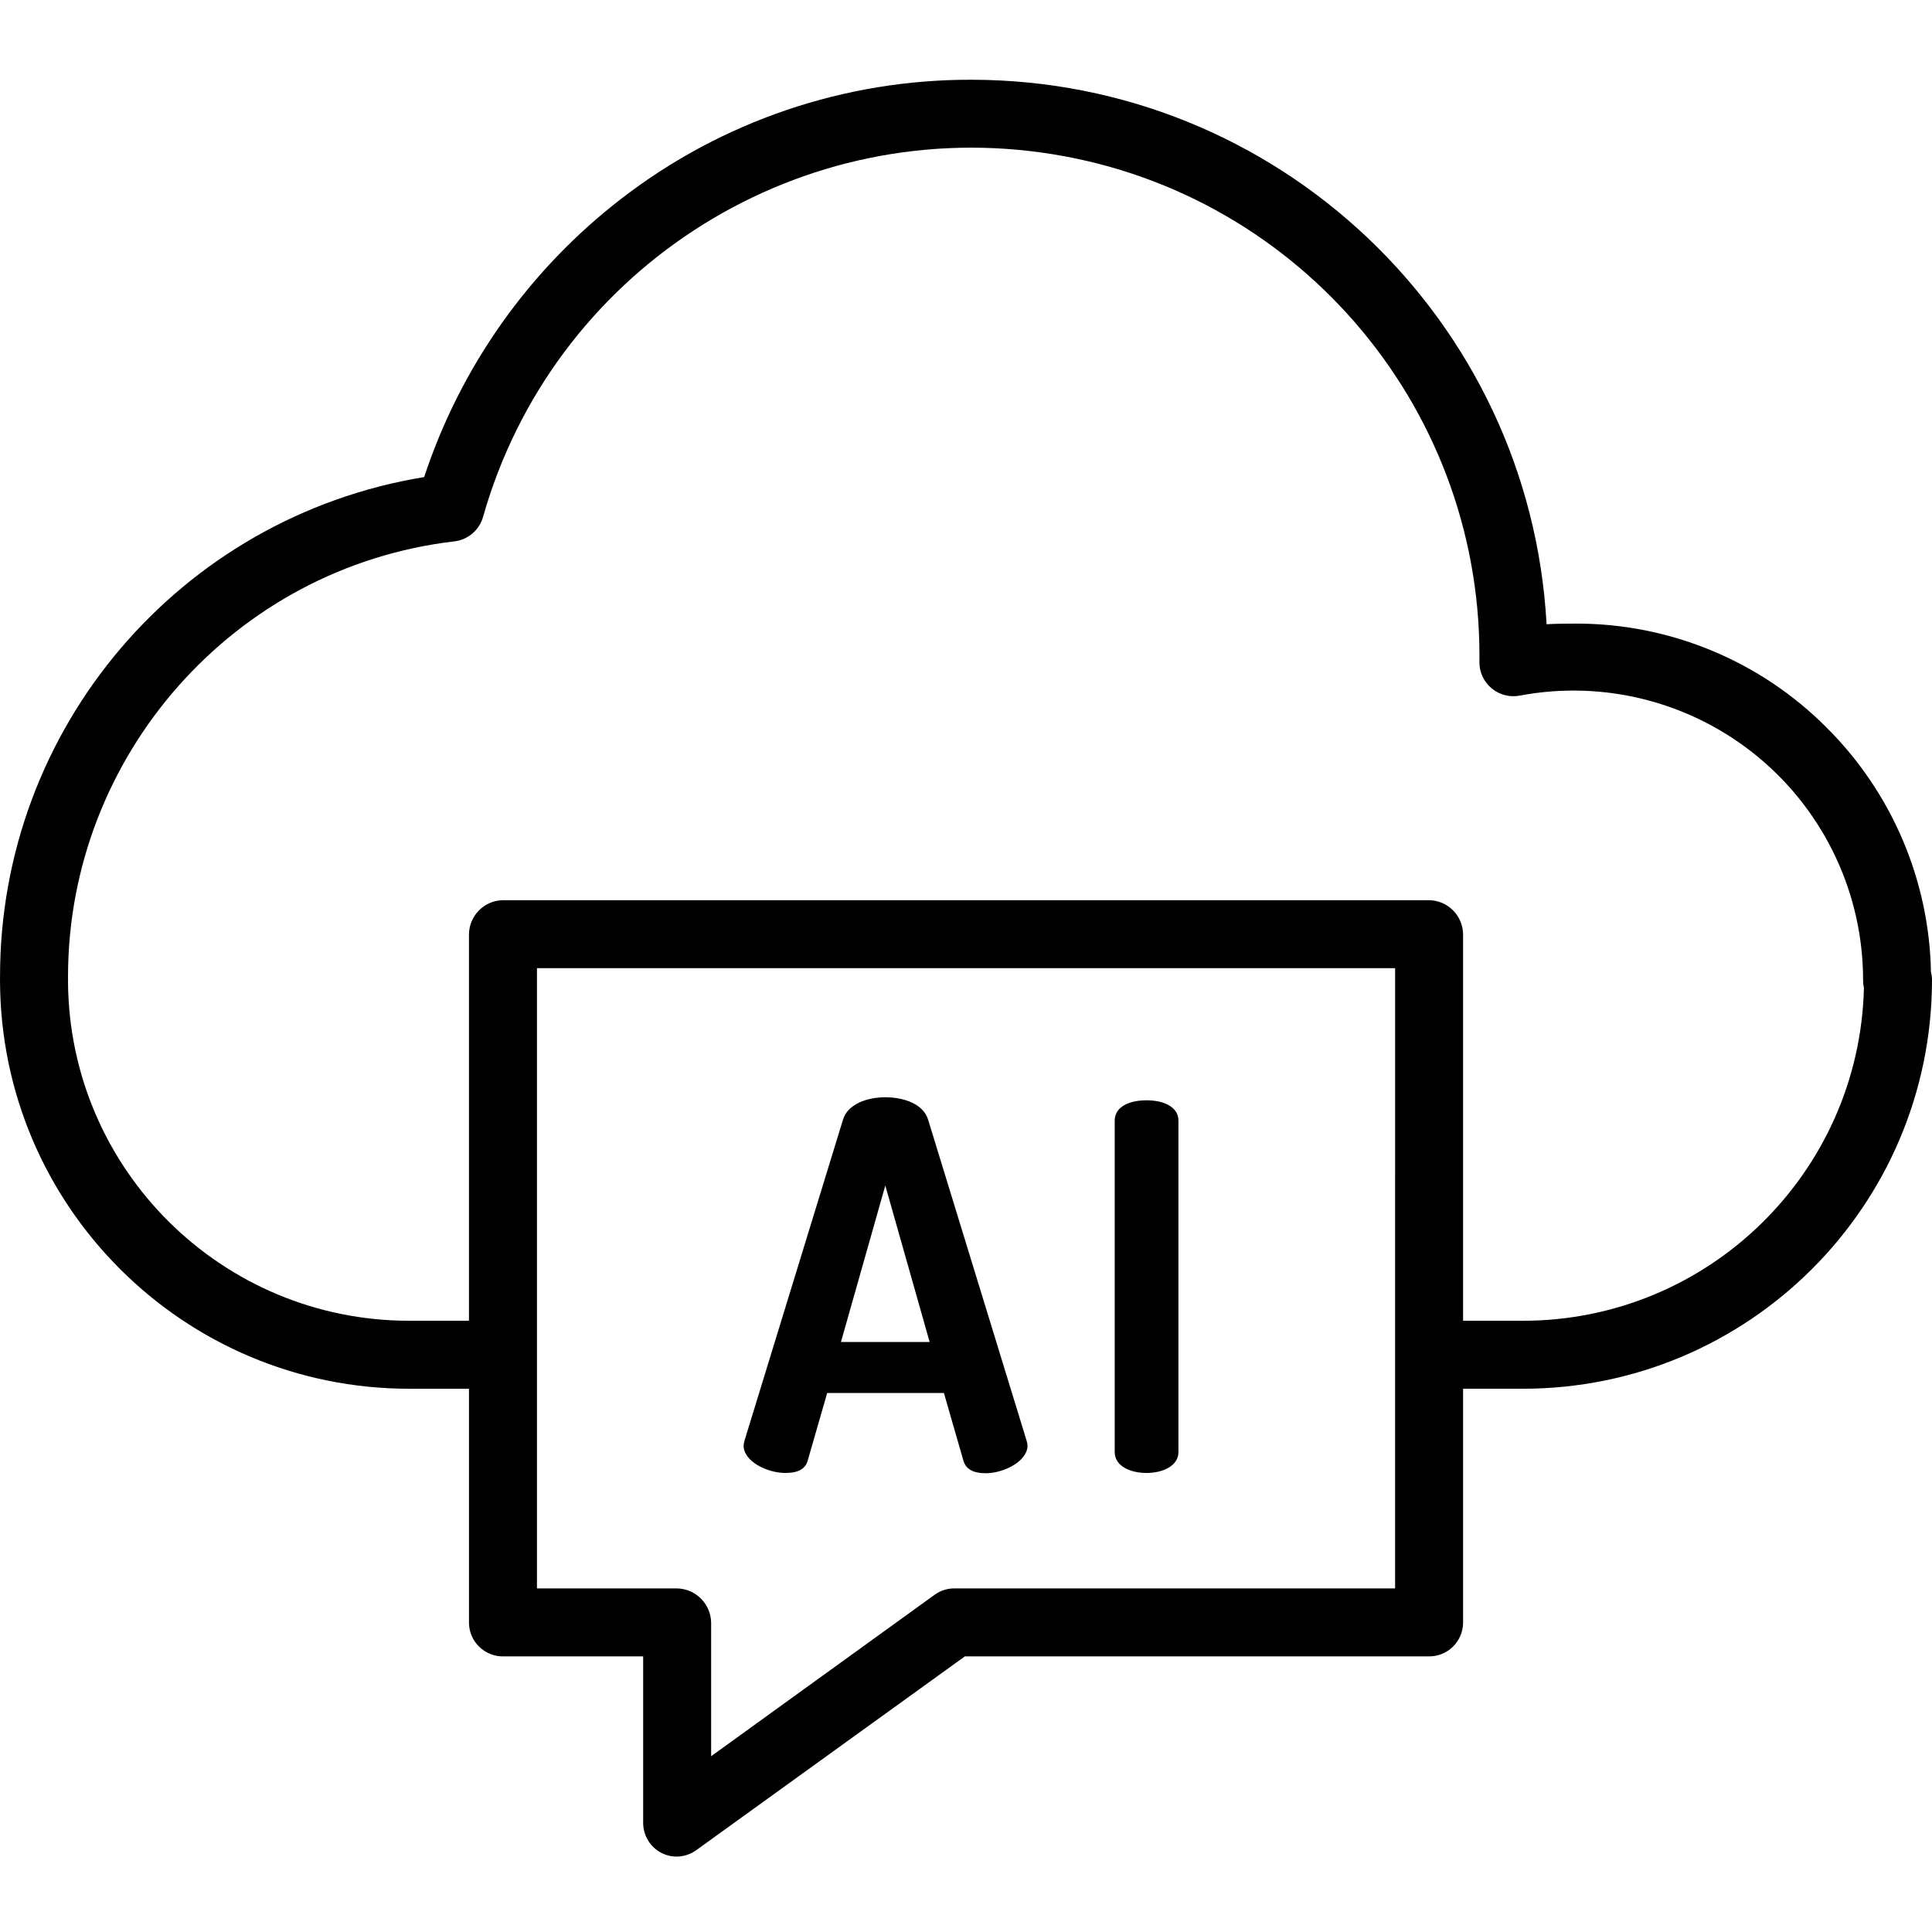
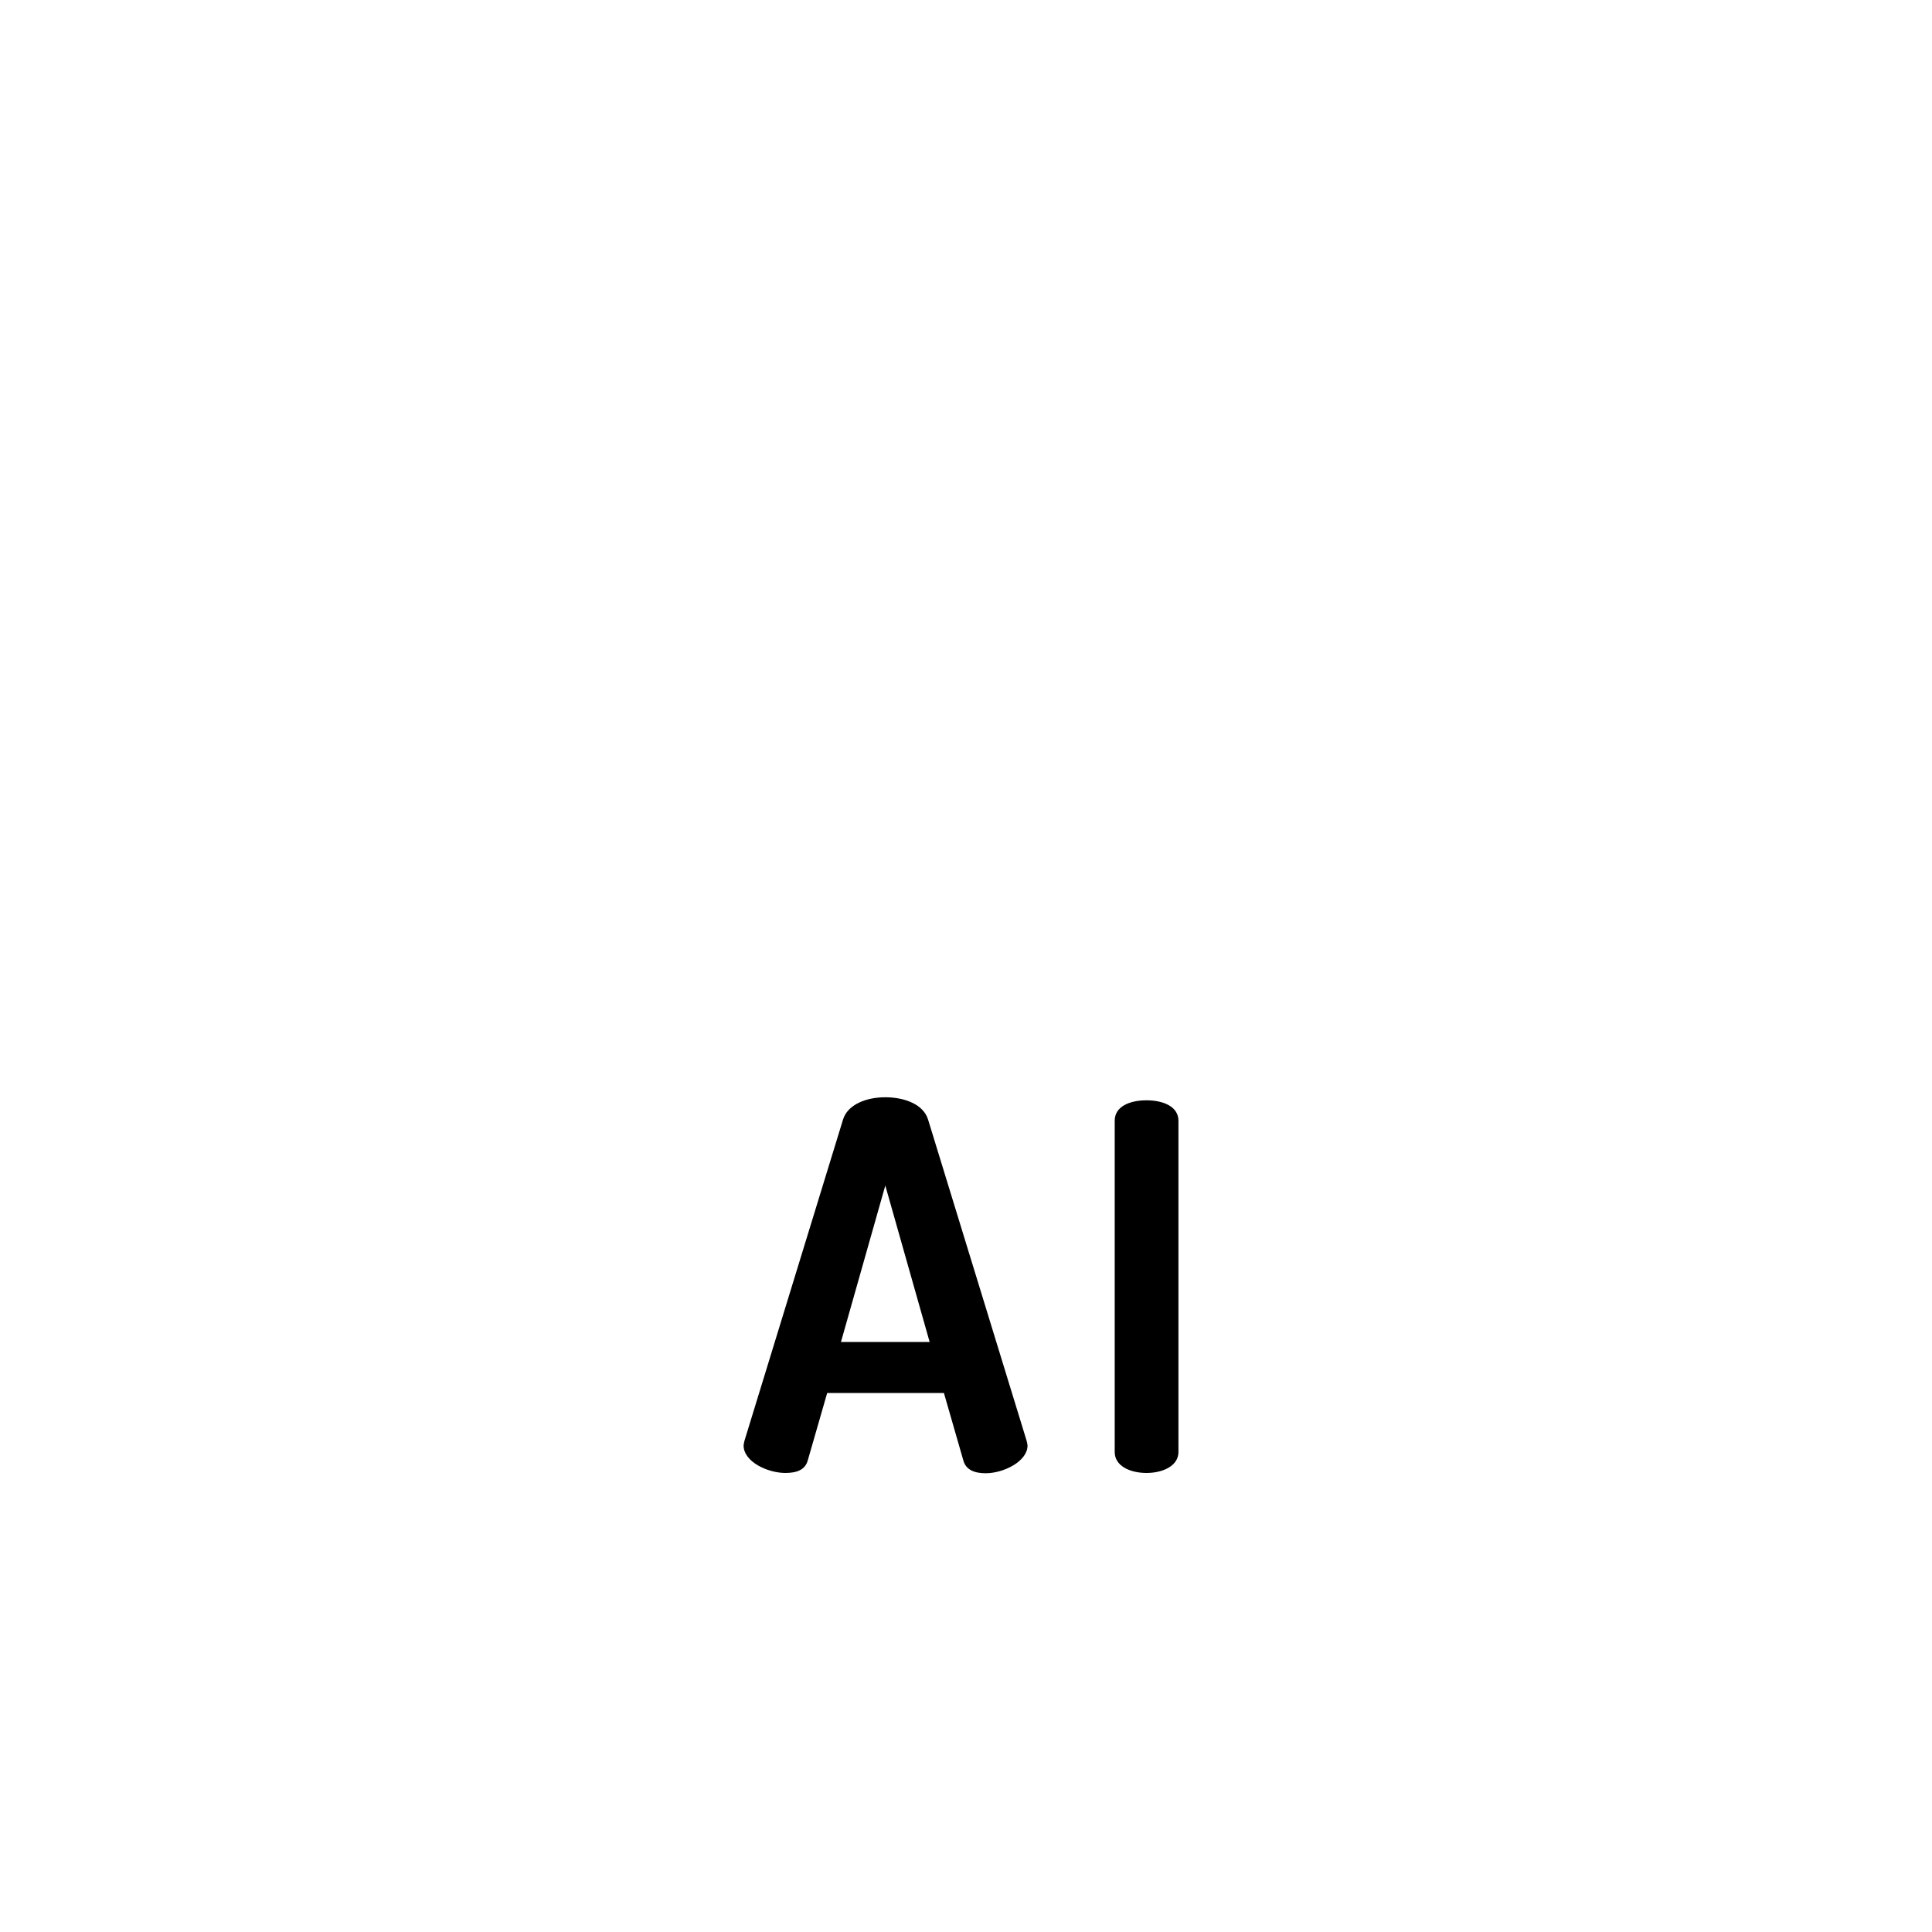
<svg xmlns="http://www.w3.org/2000/svg" height="454pt" viewBox="0 -18 454.77 454" width="454pt">
-   <path d="m430.016 152.934c-15.672-15.77-37.004-24.605-59.234-24.531-2.188 0-4.441.027-6.734.145-3.988-71.852-63.375-128.09-135.336-128.16-29.816-.094-58.82 9.746-82.422 27.969-21.695 16.711-37.871 39.547-46.445 65.555-57.621 9.426-99.902 59.25-99.836 117.637v.285.289c0 .121-.008.059-.008.184.074 53.176 43.219 96.234 96.395 96.203h13.996v55.078c.012 2.121.871 4.148 2.383 5.633 1.512 1.488 3.551 2.309 5.668 2.289h32.949v39.125c-.027 2.992 1.629 5.742 4.285 7.121 1.113.578 2.352.879 3.609.879 1.68-.016 3.309-.559 4.66-1.551l63.168-45.574h109.223c2.117.02 4.16-.801 5.668-2.289 1.512-1.484 2.371-3.512 2.387-5.633v-55.078h13.992c53.172.027 96.309-43.027 96.387-96.199 0-.637-.082-1.27-.246-1.887-.41-21.613-9.199-42.227-24.508-57.488zm-101.625 202.574h-103.859c-1.664.016-3.277.559-4.609 1.551l-52.531 37.949v-31.422c-.059-4.457-3.68-8.051-8.137-8.078h-32.863v-146h202zm29.992-63h-13.992v-90.91c-.02-4.445-3.609-8.051-8.055-8.09h-217.895c-4.445.039-8.035 3.645-8.051 8.09v90.91h-13.996c-44.168.035-80.078-35.598-80.387-79.766.012-.172.016-.273.012-.445.008-.266-.004-.527-.031-.789h.023c0-52 39.086-96.398 90.922-102.457 3.211-.371 5.883-2.641 6.77-5.754 16.277-57.383 72.367-93.984 131.449-85.777 59.078 8.203 103.07 58.707 103.094 118.355 0 .477 0 .949-.012 1.426-.059 2.43.988 4.754 2.848 6.316s4.332 2.199 6.715 1.723c19.961-3.754 40.555 1.59 56.172 14.574 15.617 12.988 24.629 32.262 24.582 52.574-.004.547.062 1.09.199 1.621-1.047 43.625-36.73 78.434-80.367 78.398zm0 0" />
  <path d="m184.867 328.332c2.641 0 4.684-.711 5.281-2.992l4.562-15.832h27.477l4.559 15.832c.602 2.281 2.645 3.059 5.281 3.059 4.203 0 9.84-2.793 9.84-6.516-.031-.41-.113-.82-.238-1.215l-23.16-75.484c-1.078-3.602-5.52-5.285-10.078-5.285-4.441 0-8.879 1.68-9.961 5.277l-23.16 75.477c-.113.395-.195.797-.238 1.203 0 3.836 5.637 6.477 9.836 6.477zm23.523-67.66 10.438 36.836h-20.879zm0 0" />
  <path d="m269.891 328.332c3.84 0 7.5-1.68 7.5-4.918v-78c0-3.363-3.66-4.801-7.5-4.801-3.961 0-7.5 1.438-7.5 4.801v78c0 3.238 3.539 4.918 7.5 4.918zm0 0" />
</svg>